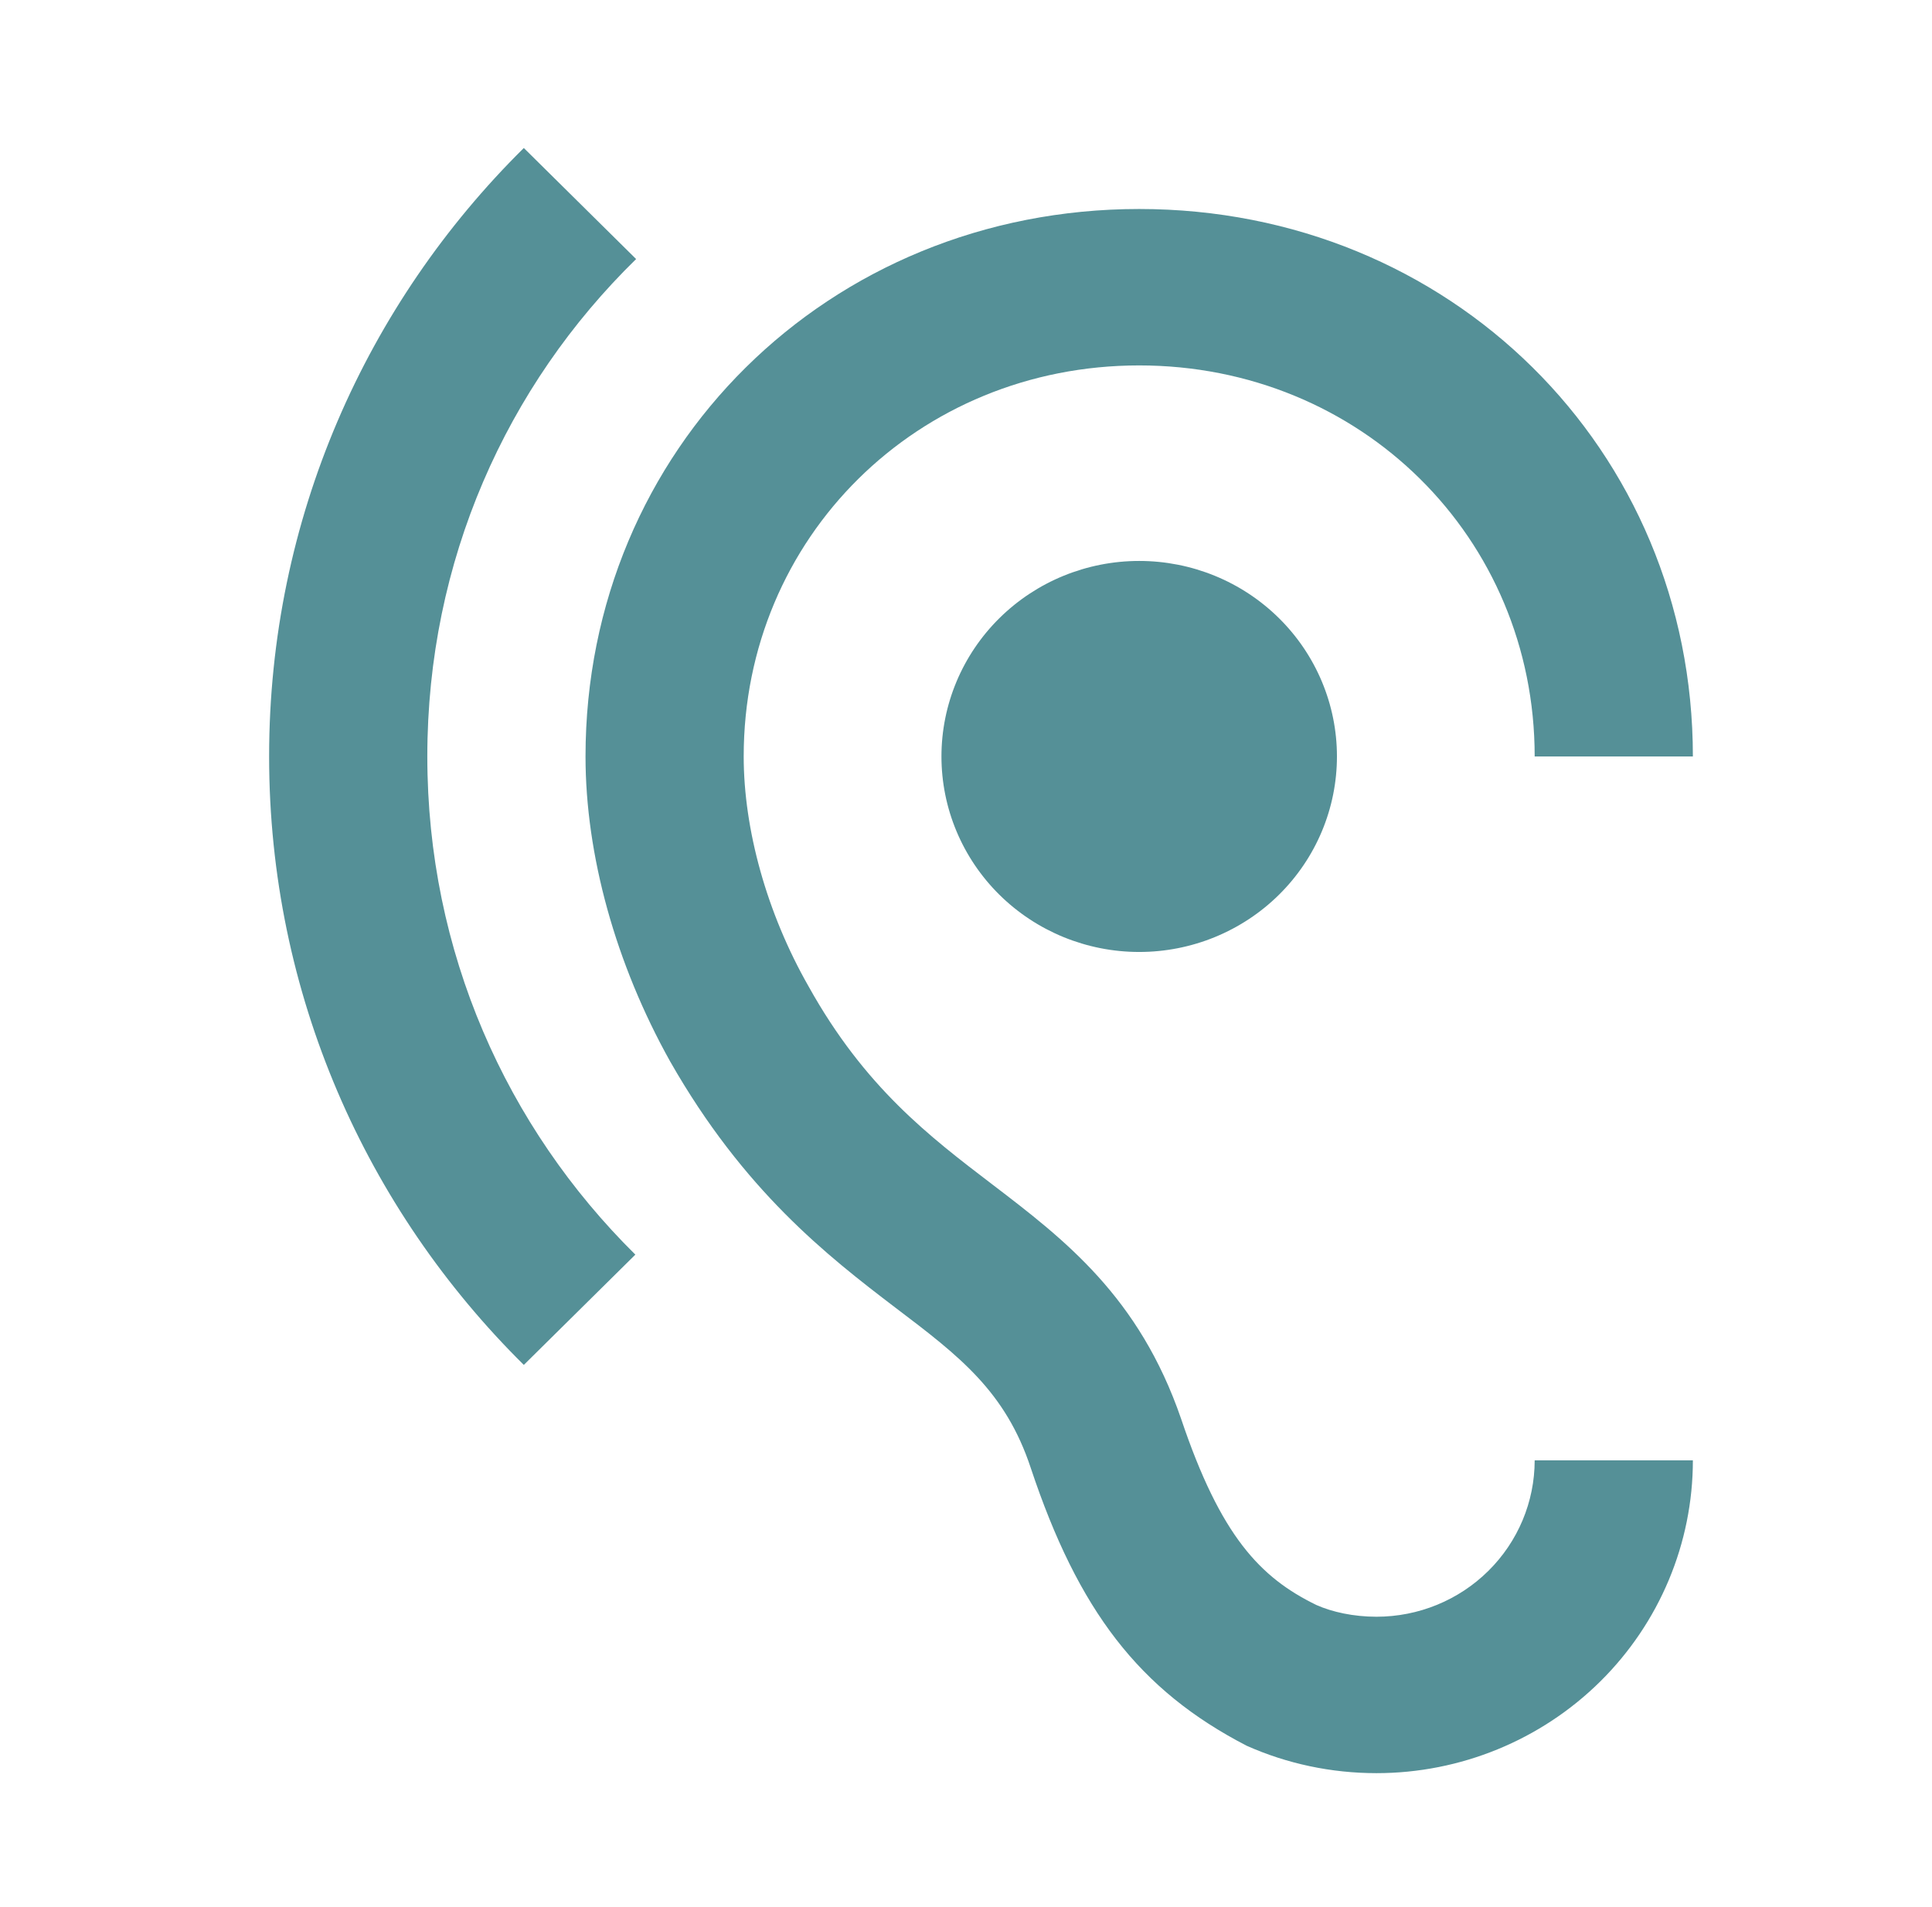
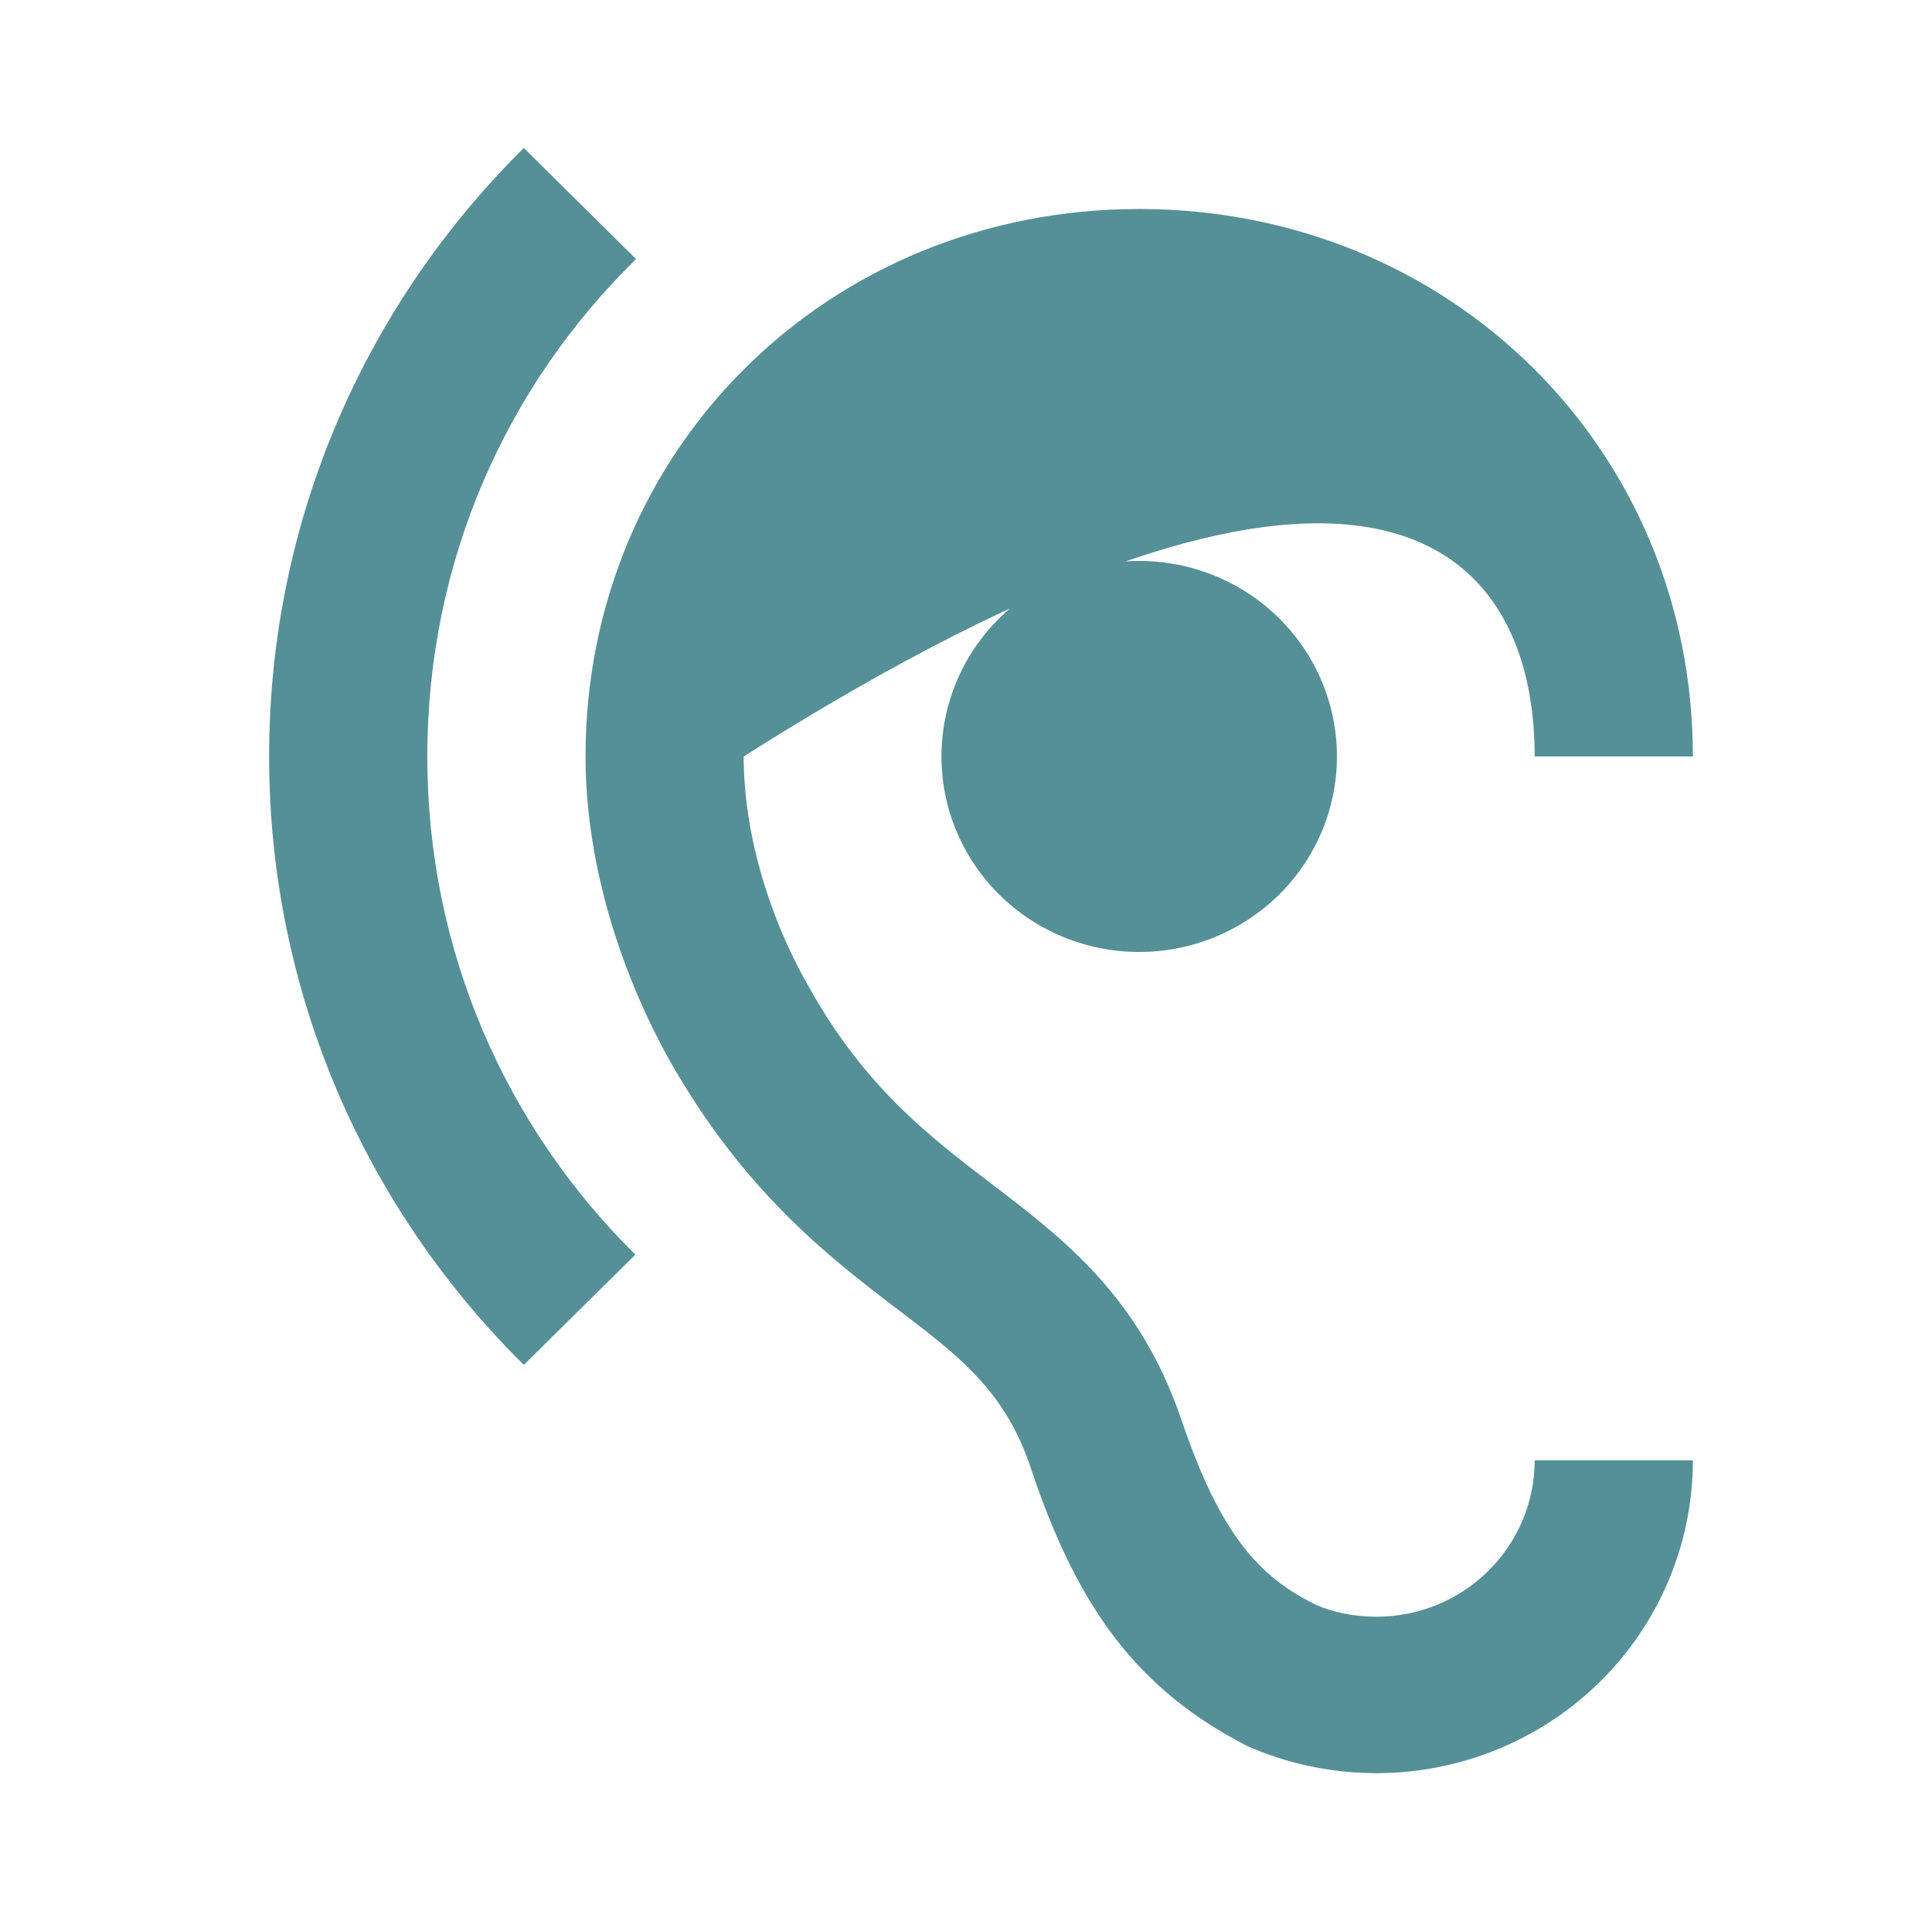
<svg xmlns="http://www.w3.org/2000/svg" width="78" height="77" viewBox="0 0 78 77" fill="none">
-   <path d="M55.572 65.281C54.646 65.281 53.784 65.091 53.145 64.807C50.878 63.702 49.281 62.028 47.685 57.291C45.992 52.365 42.99 50.06 40.053 47.818C37.53 45.892 34.911 43.902 32.644 39.828C30.951 36.86 30.025 33.481 30.025 30.544C30.025 21.702 37.051 14.755 45.992 14.755C54.934 14.755 61.959 21.702 61.959 30.544H68.346C68.346 18.134 58.542 8.439 45.992 8.439C33.442 8.439 23.639 18.134 23.639 30.544C23.639 34.523 24.852 38.913 27.056 42.86C30.025 48.071 33.379 50.692 36.157 52.807C38.743 54.765 40.596 56.186 41.617 59.281C43.533 65.028 45.992 68.249 50.335 70.492C51.964 71.218 53.752 71.597 55.572 71.597C58.96 71.597 62.209 70.266 64.605 67.897C67 65.528 68.346 62.315 68.346 58.965H61.959C61.959 60.64 61.286 62.247 60.088 63.431C58.891 64.616 57.266 65.281 55.572 65.281ZM25.682 10.46L21.148 5.976C14.793 12.26 10.865 20.944 10.865 30.544C10.865 40.144 14.793 48.828 21.148 55.113L25.651 50.66C20.445 45.513 17.252 38.439 17.252 30.544C17.252 22.65 20.445 15.576 25.682 10.46ZM38.009 30.544C38.009 31.581 38.215 32.608 38.617 33.566C39.018 34.523 39.606 35.394 40.347 36.127C41.844 37.607 43.875 38.439 45.992 38.439C47.041 38.439 48.079 38.235 49.047 37.838C50.016 37.441 50.896 36.86 51.637 36.127C52.379 35.394 52.967 34.523 53.368 33.566C53.769 32.608 53.976 31.581 53.976 30.544C53.976 28.451 53.135 26.442 51.637 24.962C50.14 23.481 48.11 22.65 45.992 22.65C43.875 22.65 41.844 23.481 40.347 24.962C38.85 26.442 38.009 28.451 38.009 30.544Z" fill="#559097" />
+   <path d="M55.572 65.281C54.646 65.281 53.784 65.091 53.145 64.807C50.878 63.702 49.281 62.028 47.685 57.291C45.992 52.365 42.99 50.06 40.053 47.818C37.53 45.892 34.911 43.902 32.644 39.828C30.951 36.86 30.025 33.481 30.025 30.544C54.934 14.755 61.959 21.702 61.959 30.544H68.346C68.346 18.134 58.542 8.439 45.992 8.439C33.442 8.439 23.639 18.134 23.639 30.544C23.639 34.523 24.852 38.913 27.056 42.86C30.025 48.071 33.379 50.692 36.157 52.807C38.743 54.765 40.596 56.186 41.617 59.281C43.533 65.028 45.992 68.249 50.335 70.492C51.964 71.218 53.752 71.597 55.572 71.597C58.96 71.597 62.209 70.266 64.605 67.897C67 65.528 68.346 62.315 68.346 58.965H61.959C61.959 60.64 61.286 62.247 60.088 63.431C58.891 64.616 57.266 65.281 55.572 65.281ZM25.682 10.46L21.148 5.976C14.793 12.26 10.865 20.944 10.865 30.544C10.865 40.144 14.793 48.828 21.148 55.113L25.651 50.66C20.445 45.513 17.252 38.439 17.252 30.544C17.252 22.65 20.445 15.576 25.682 10.46ZM38.009 30.544C38.009 31.581 38.215 32.608 38.617 33.566C39.018 34.523 39.606 35.394 40.347 36.127C41.844 37.607 43.875 38.439 45.992 38.439C47.041 38.439 48.079 38.235 49.047 37.838C50.016 37.441 50.896 36.86 51.637 36.127C52.379 35.394 52.967 34.523 53.368 33.566C53.769 32.608 53.976 31.581 53.976 30.544C53.976 28.451 53.135 26.442 51.637 24.962C50.14 23.481 48.11 22.65 45.992 22.65C43.875 22.65 41.844 23.481 40.347 24.962C38.85 26.442 38.009 28.451 38.009 30.544Z" fill="#559097" />
</svg>